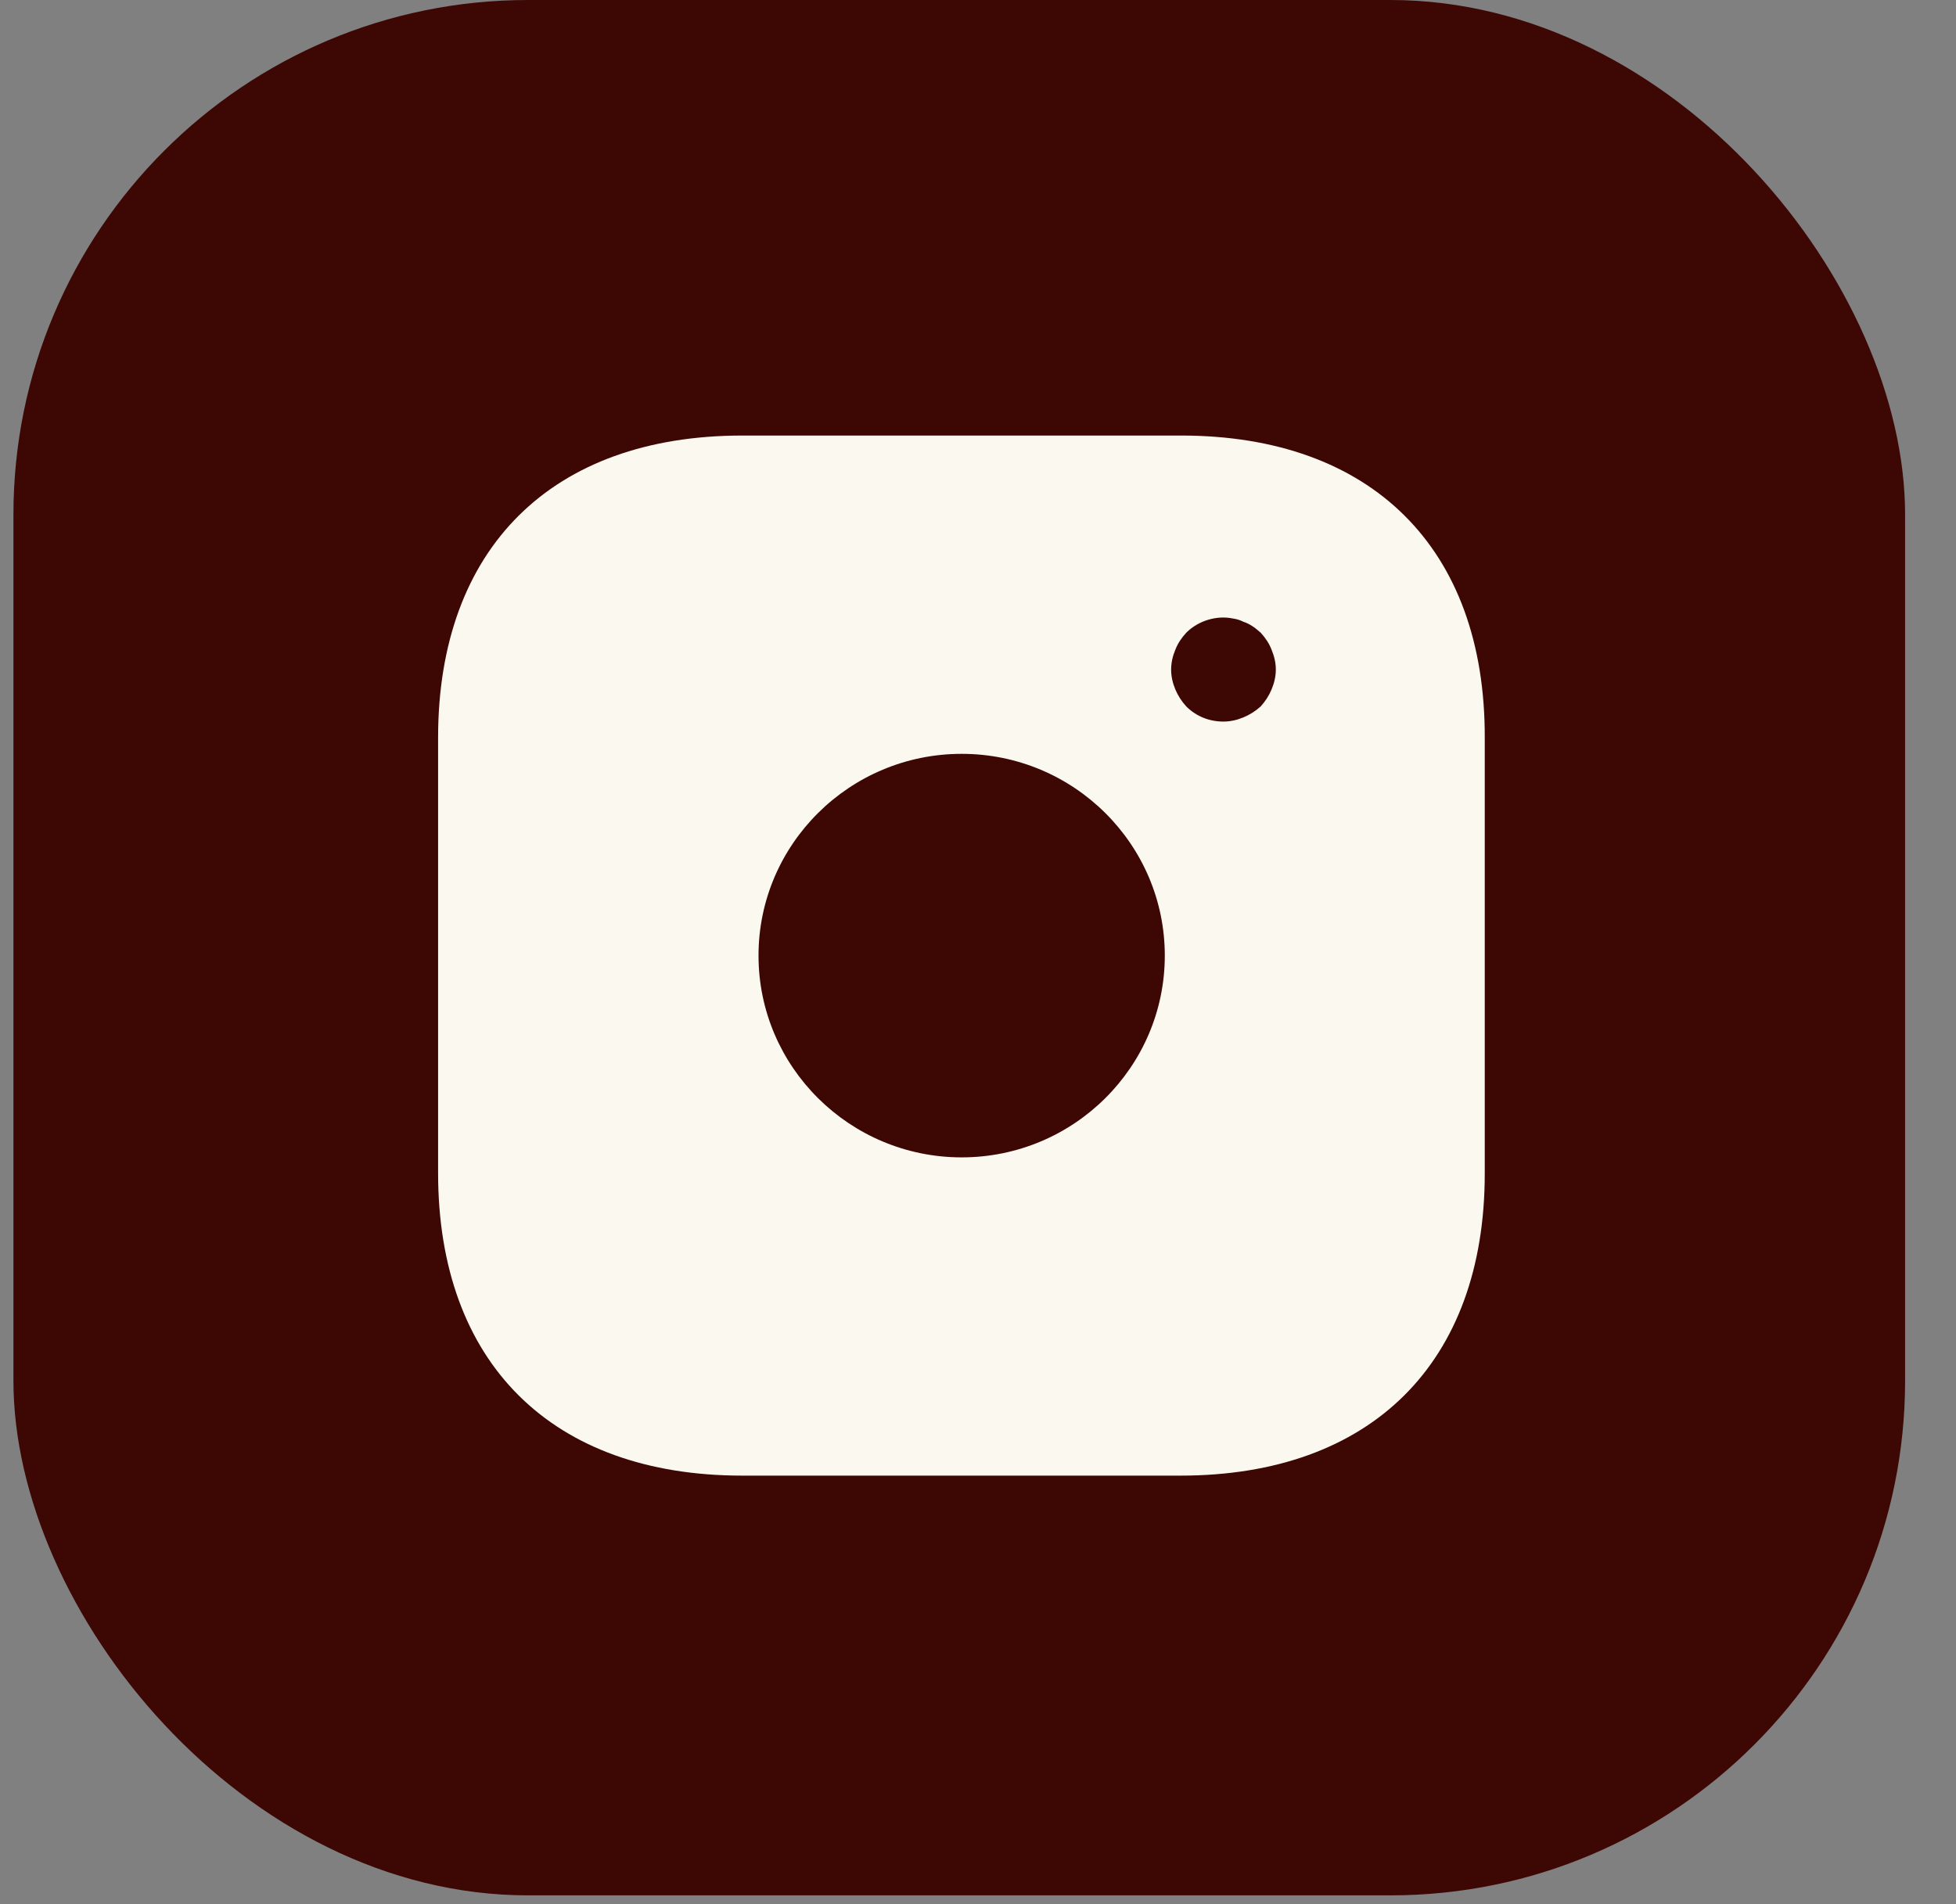
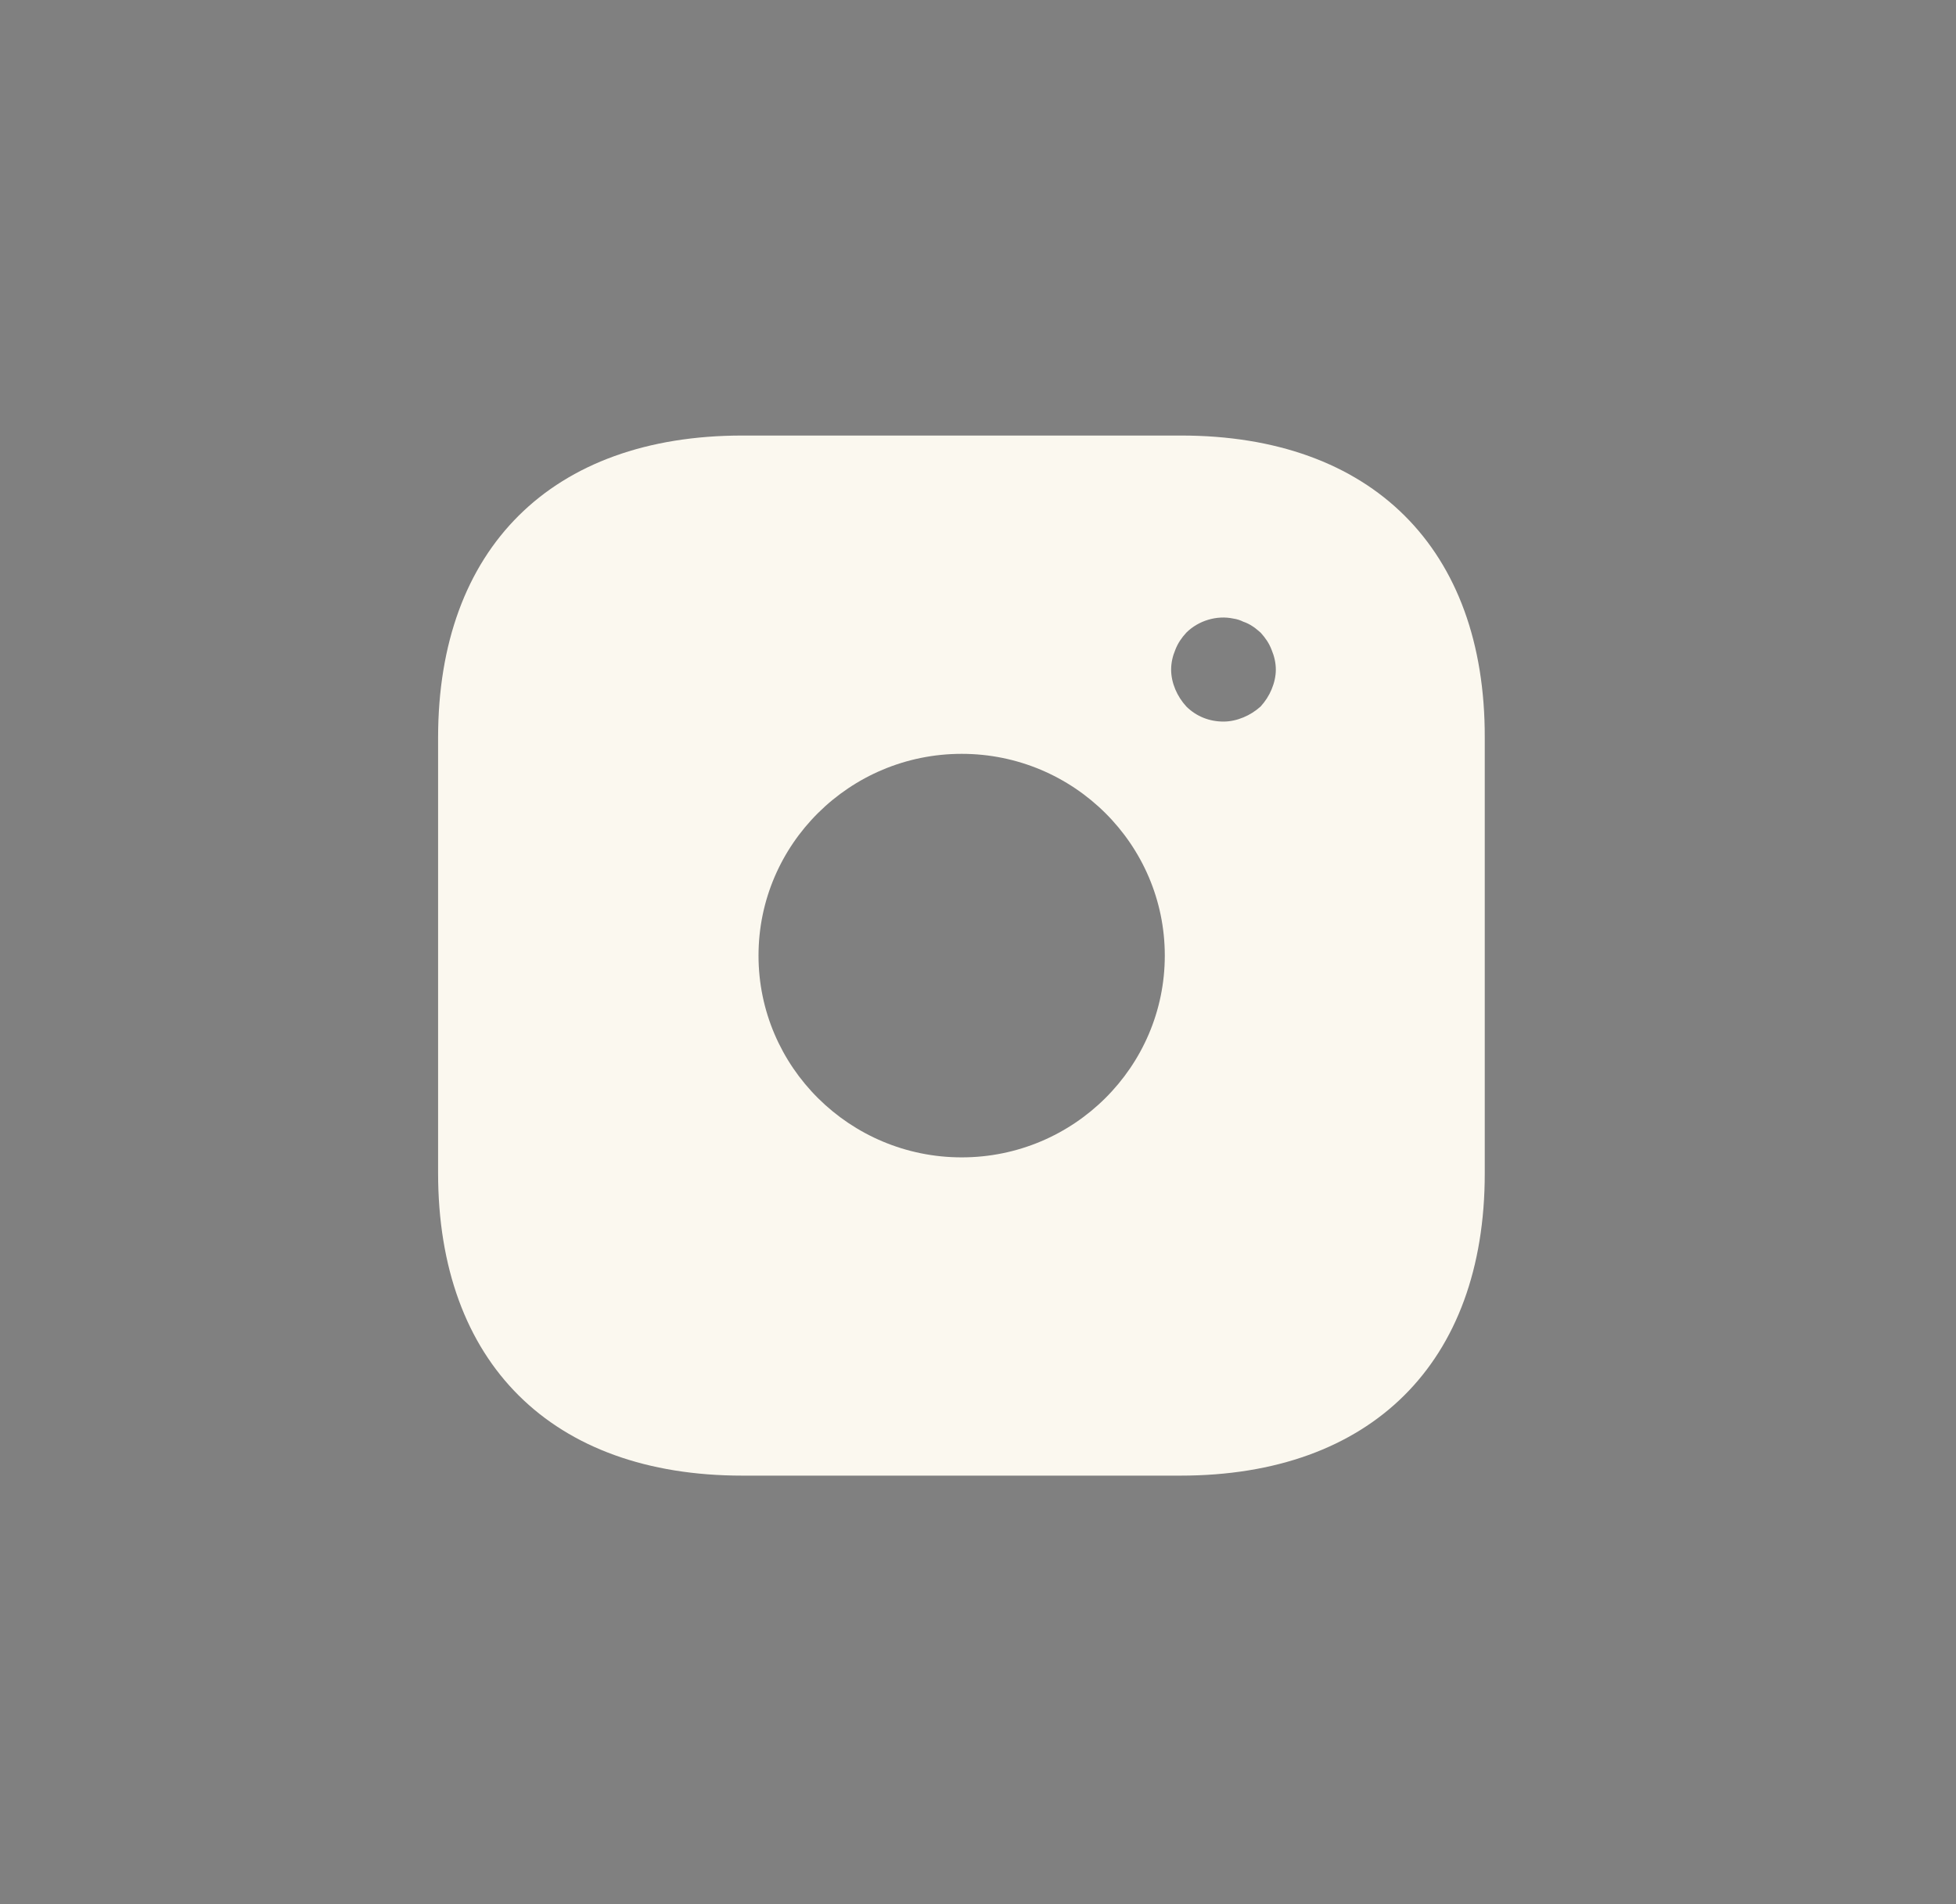
<svg xmlns="http://www.w3.org/2000/svg" width="38" height="37" viewBox="0 0 38 37" fill="none">
  <rect x="0" y="0" width="38" height="37" fill="#808080" stroke="none" />
-   <rect x="0.261" width="36.75" height="36.829" rx="10" fill="#3D0704" />
  <path d="M22.945 8.463H14.421C10.718 8.463 8.511 10.656 8.511 14.334V22.792C8.511 26.48 10.718 28.673 14.421 28.673H22.935C26.637 28.673 28.845 26.48 28.845 22.802V14.334C28.855 10.656 26.647 8.463 22.945 8.463ZM18.683 22.489C16.506 22.489 14.736 20.73 14.736 18.568C14.736 16.406 16.506 14.648 18.683 14.648C20.86 14.648 22.629 16.406 22.629 18.568C22.629 20.73 20.86 22.489 18.683 22.489ZM24.704 13.395C24.654 13.516 24.582 13.627 24.491 13.728C24.389 13.819 24.277 13.89 24.155 13.94C24.033 13.991 23.901 14.021 23.769 14.021C23.494 14.021 23.24 13.92 23.047 13.728C22.955 13.627 22.884 13.516 22.833 13.395C22.782 13.273 22.752 13.142 22.752 13.011C22.752 12.879 22.782 12.748 22.833 12.627C22.884 12.495 22.955 12.394 23.047 12.293C23.28 12.061 23.637 11.95 23.962 12.02C24.033 12.03 24.094 12.051 24.155 12.081C24.216 12.101 24.277 12.131 24.338 12.172C24.389 12.202 24.44 12.253 24.491 12.293C24.582 12.394 24.654 12.495 24.704 12.627C24.755 12.748 24.786 12.879 24.786 13.011C24.786 13.142 24.755 13.273 24.704 13.395Z" fill="#FBF8EF" />
</svg>